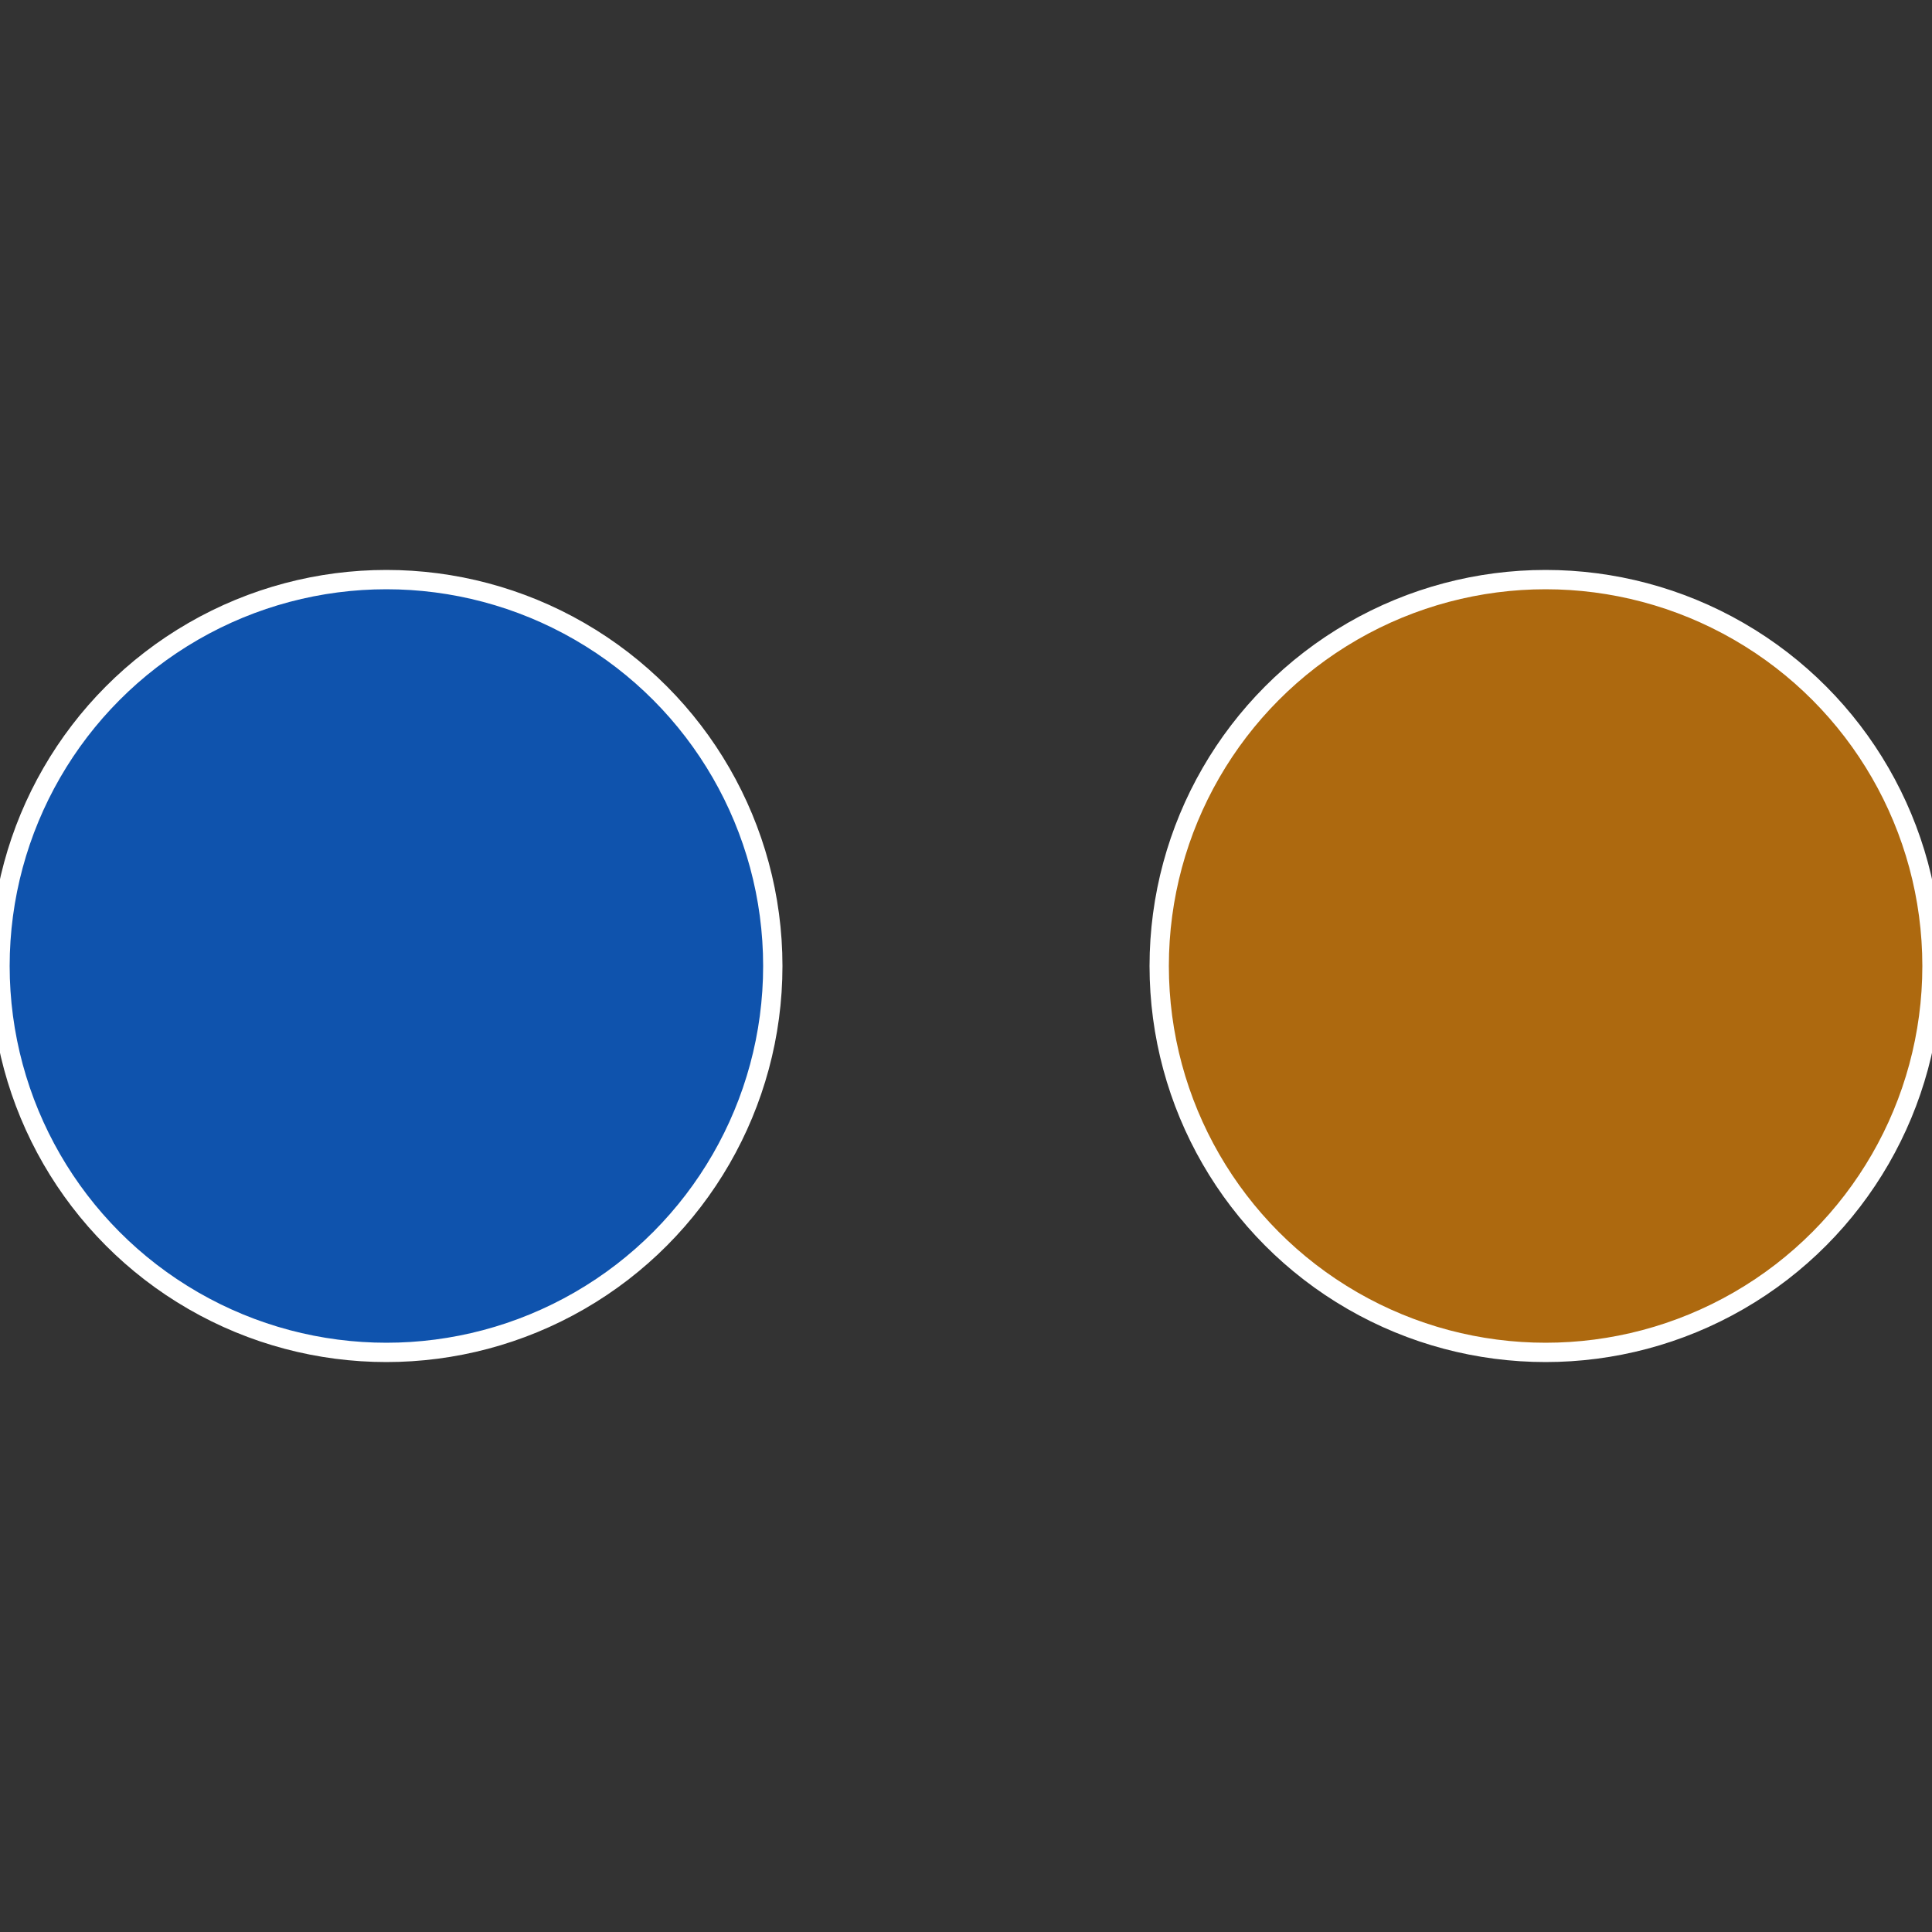
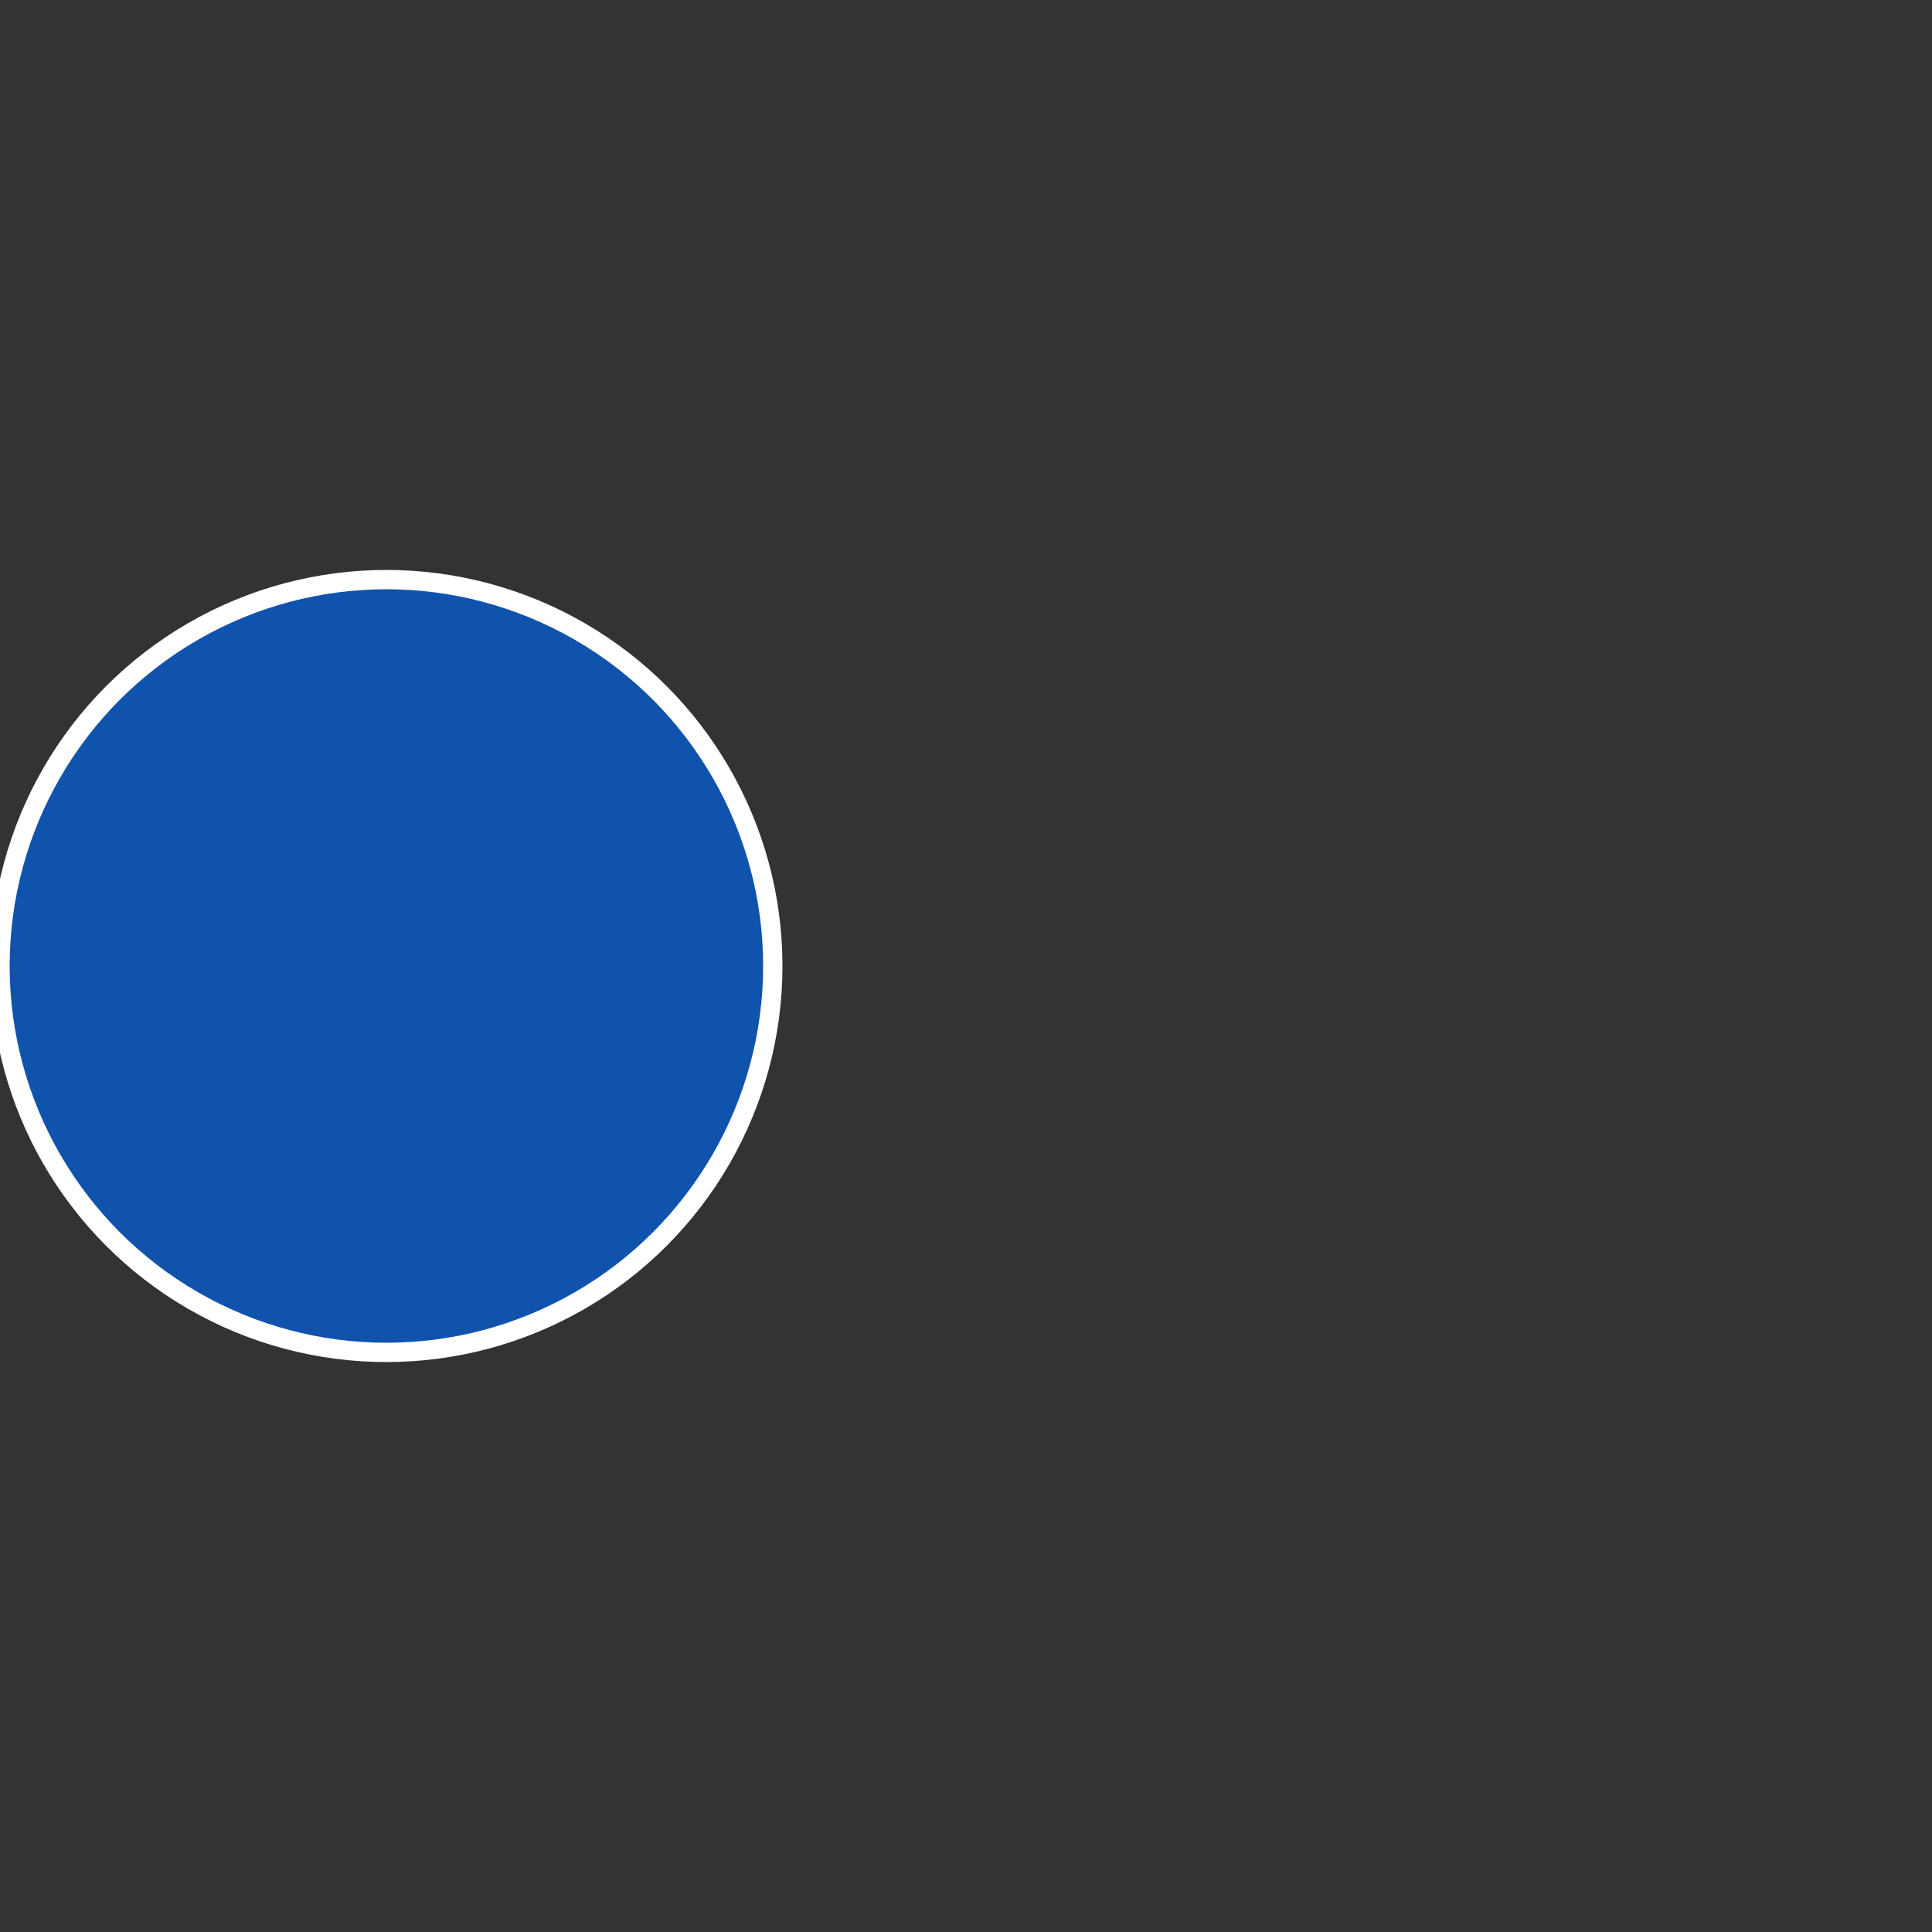
<svg xmlns="http://www.w3.org/2000/svg" width="500" height="500" viewBox="-1 -1 2 2">
  <rect x="-1" y="-1" width="2" height="2" fill="#333333" stroke="none" />
-   <circle cx="0.6" cy="0" r="0.4" fill="#ad690f" stroke="#fff" stroke-width="1%" />
  <circle cx="-0.6" cy="7.3478807948841E-17" r="0.4" fill="#0f53ad" stroke="#fff" stroke-width="1%" />
</svg>